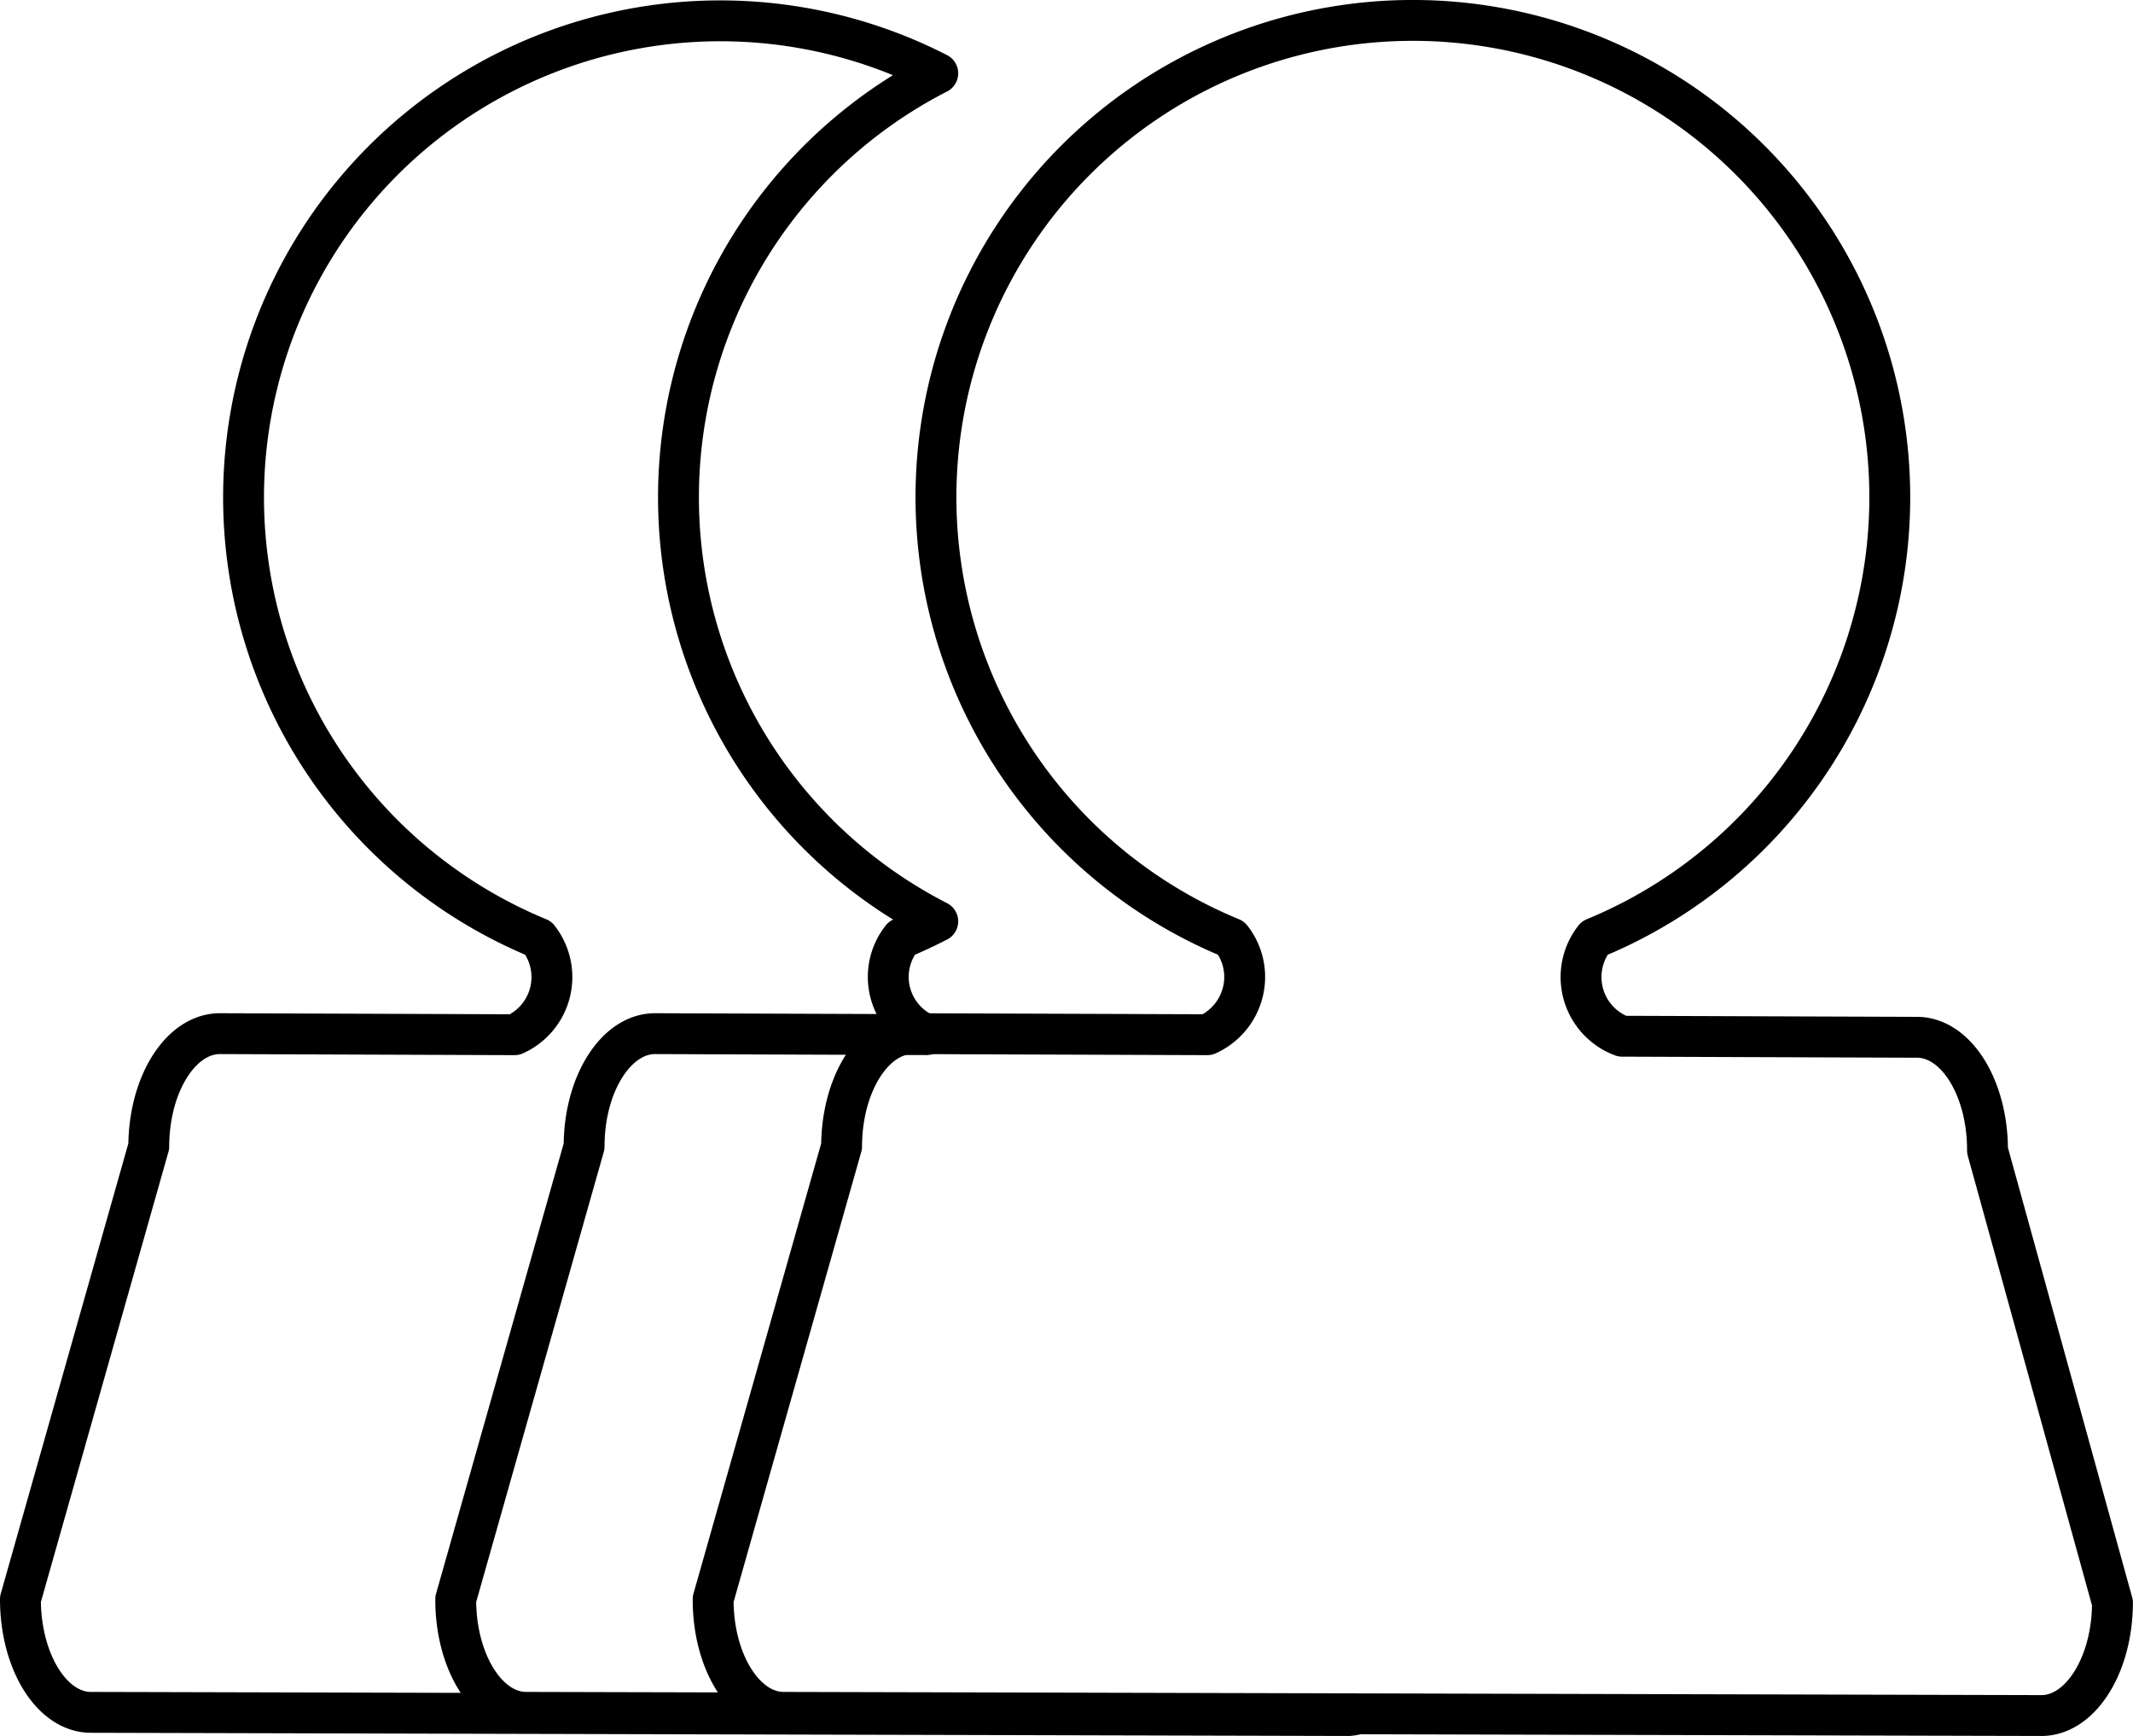
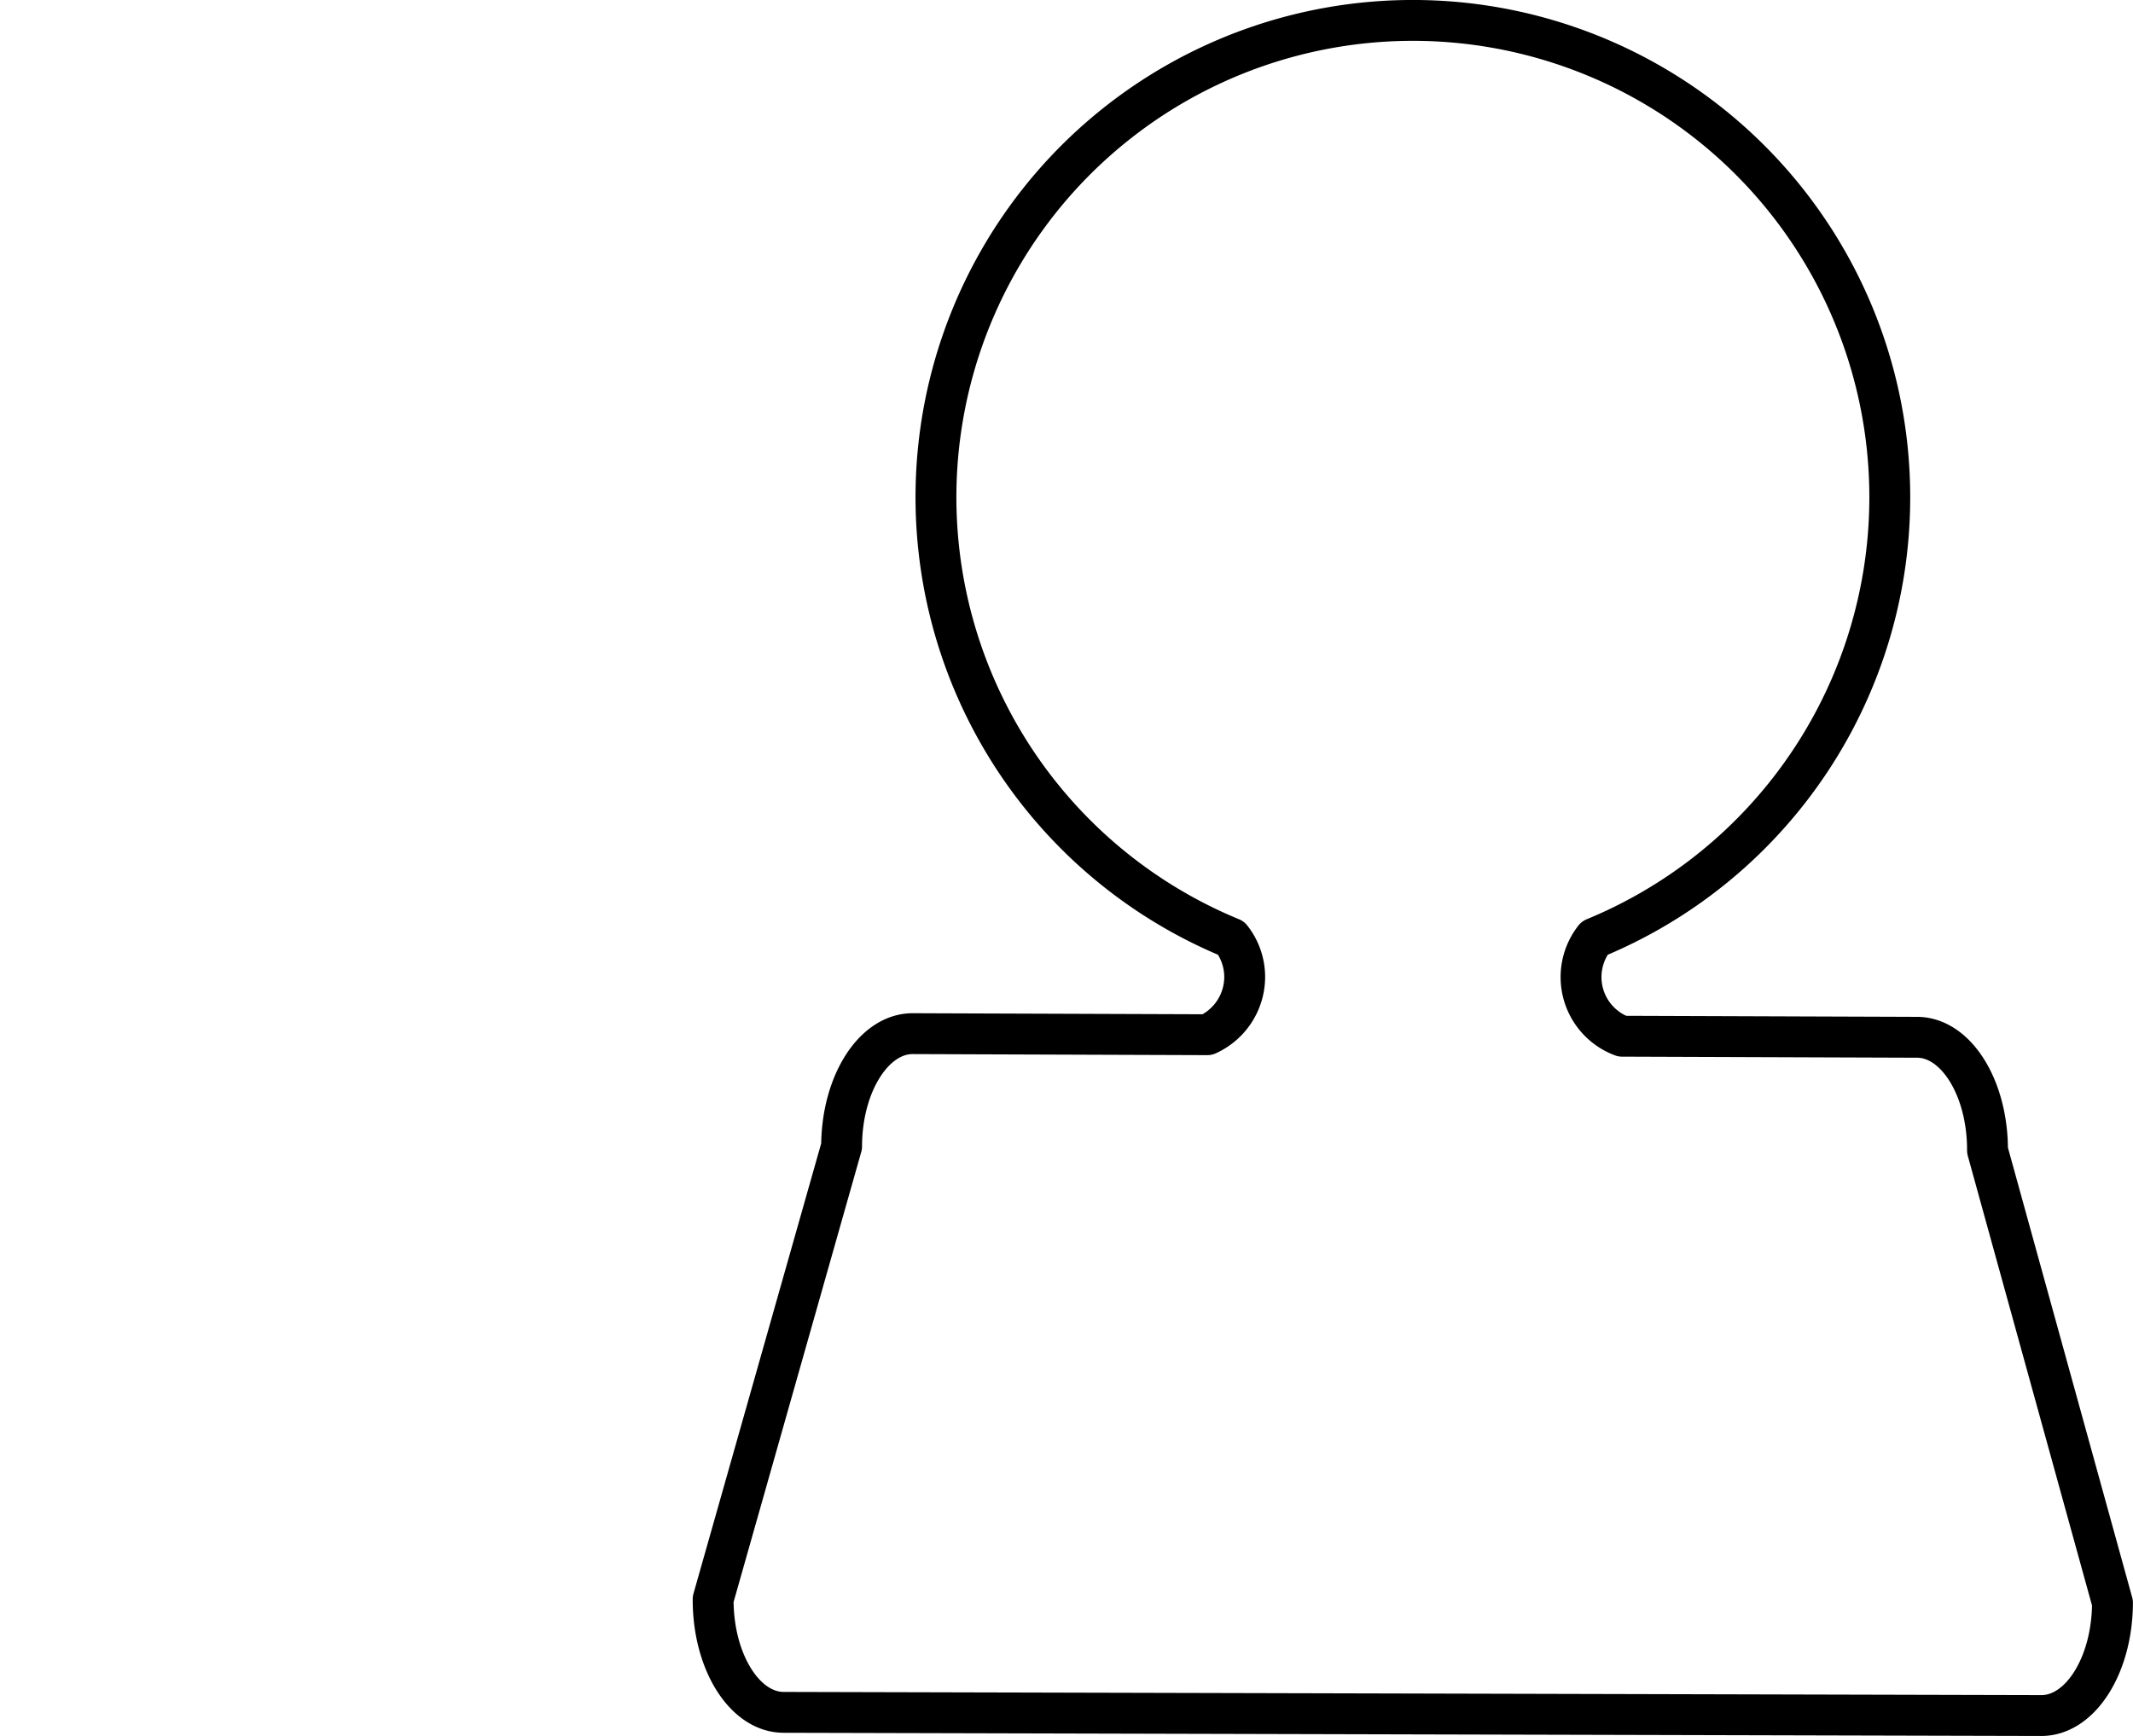
<svg xmlns="http://www.w3.org/2000/svg" width="52.19" height="42.482">
  <defs>
    <style>.a{fill:none;stroke:#000;stroke-linecap:round;stroke-linejoin:round}</style>
  </defs>
-   <path class="a" d="M12.874 41.904c-.956 0-1.728-1.243-1.723-2.769l3.141-11.082c0-1.526.783-2.761 1.739-2.758l6.639.024a1.533 1.533 0 0 1-.607-2.361c.3-.124.594-.264.882-.411a11.658 11.658 0 0 1 0-20.753 11.665 11.665 0 1 0-9.77 21.164 1.545 1.545 0 0 1-.585 2.363l-7.21-.026c-.956 0-1.735 1.232-1.74 2.758L.5 39.135c0 1.526.766 2.766 1.722 2.769l30.777.078a1.077 1.077 0 0 0 .169-.027z" />
  <path class="a" d="M48.63 28.153c.005-1.526-.766-2.766-1.722-2.769l-7.218-.026a1.544 1.544 0 0 1-.676-2.4 11.669 11.669 0 1 0-8.888 0 1.539 1.539 0 0 1 .329.948 1.555 1.555 0 0 1-.914 1.415l-7.21-.026c-.956 0-1.735 1.232-1.739 2.758l-3.143 11.082c-.005 1.526.767 2.766 1.723 2.769l30.776.078c.956 0 1.735-1.232 1.74-2.758z" />
</svg>